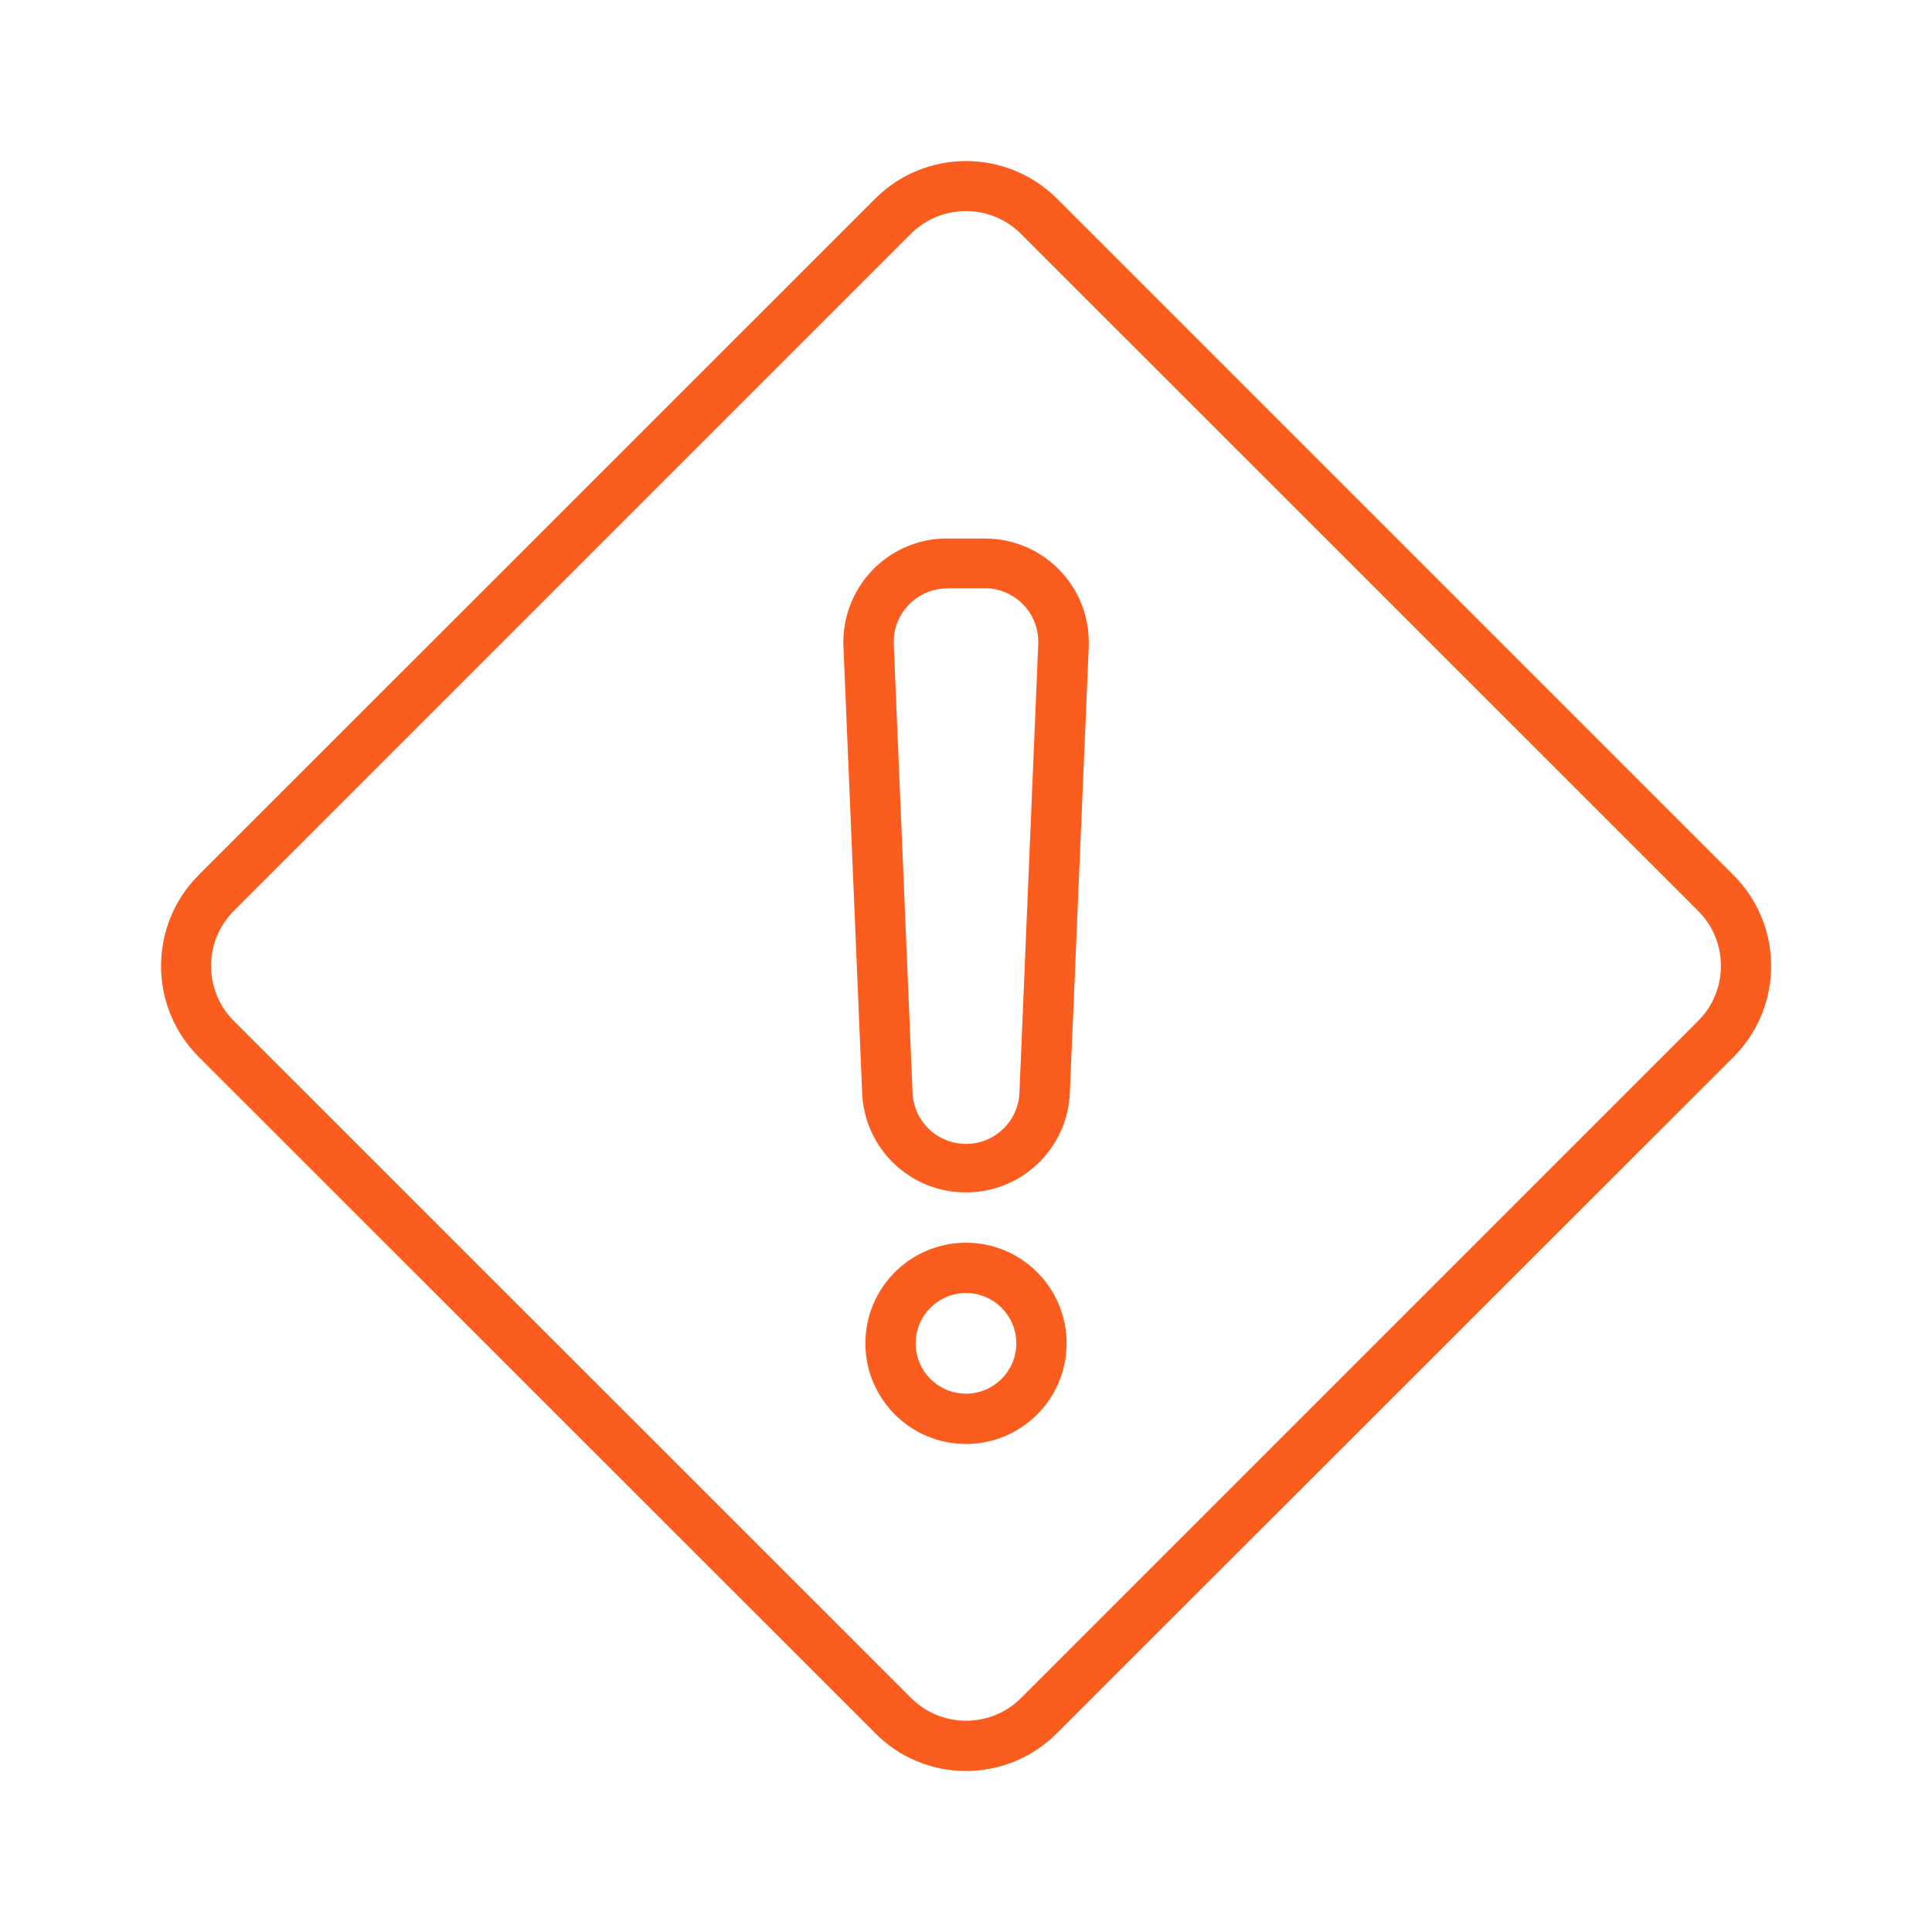
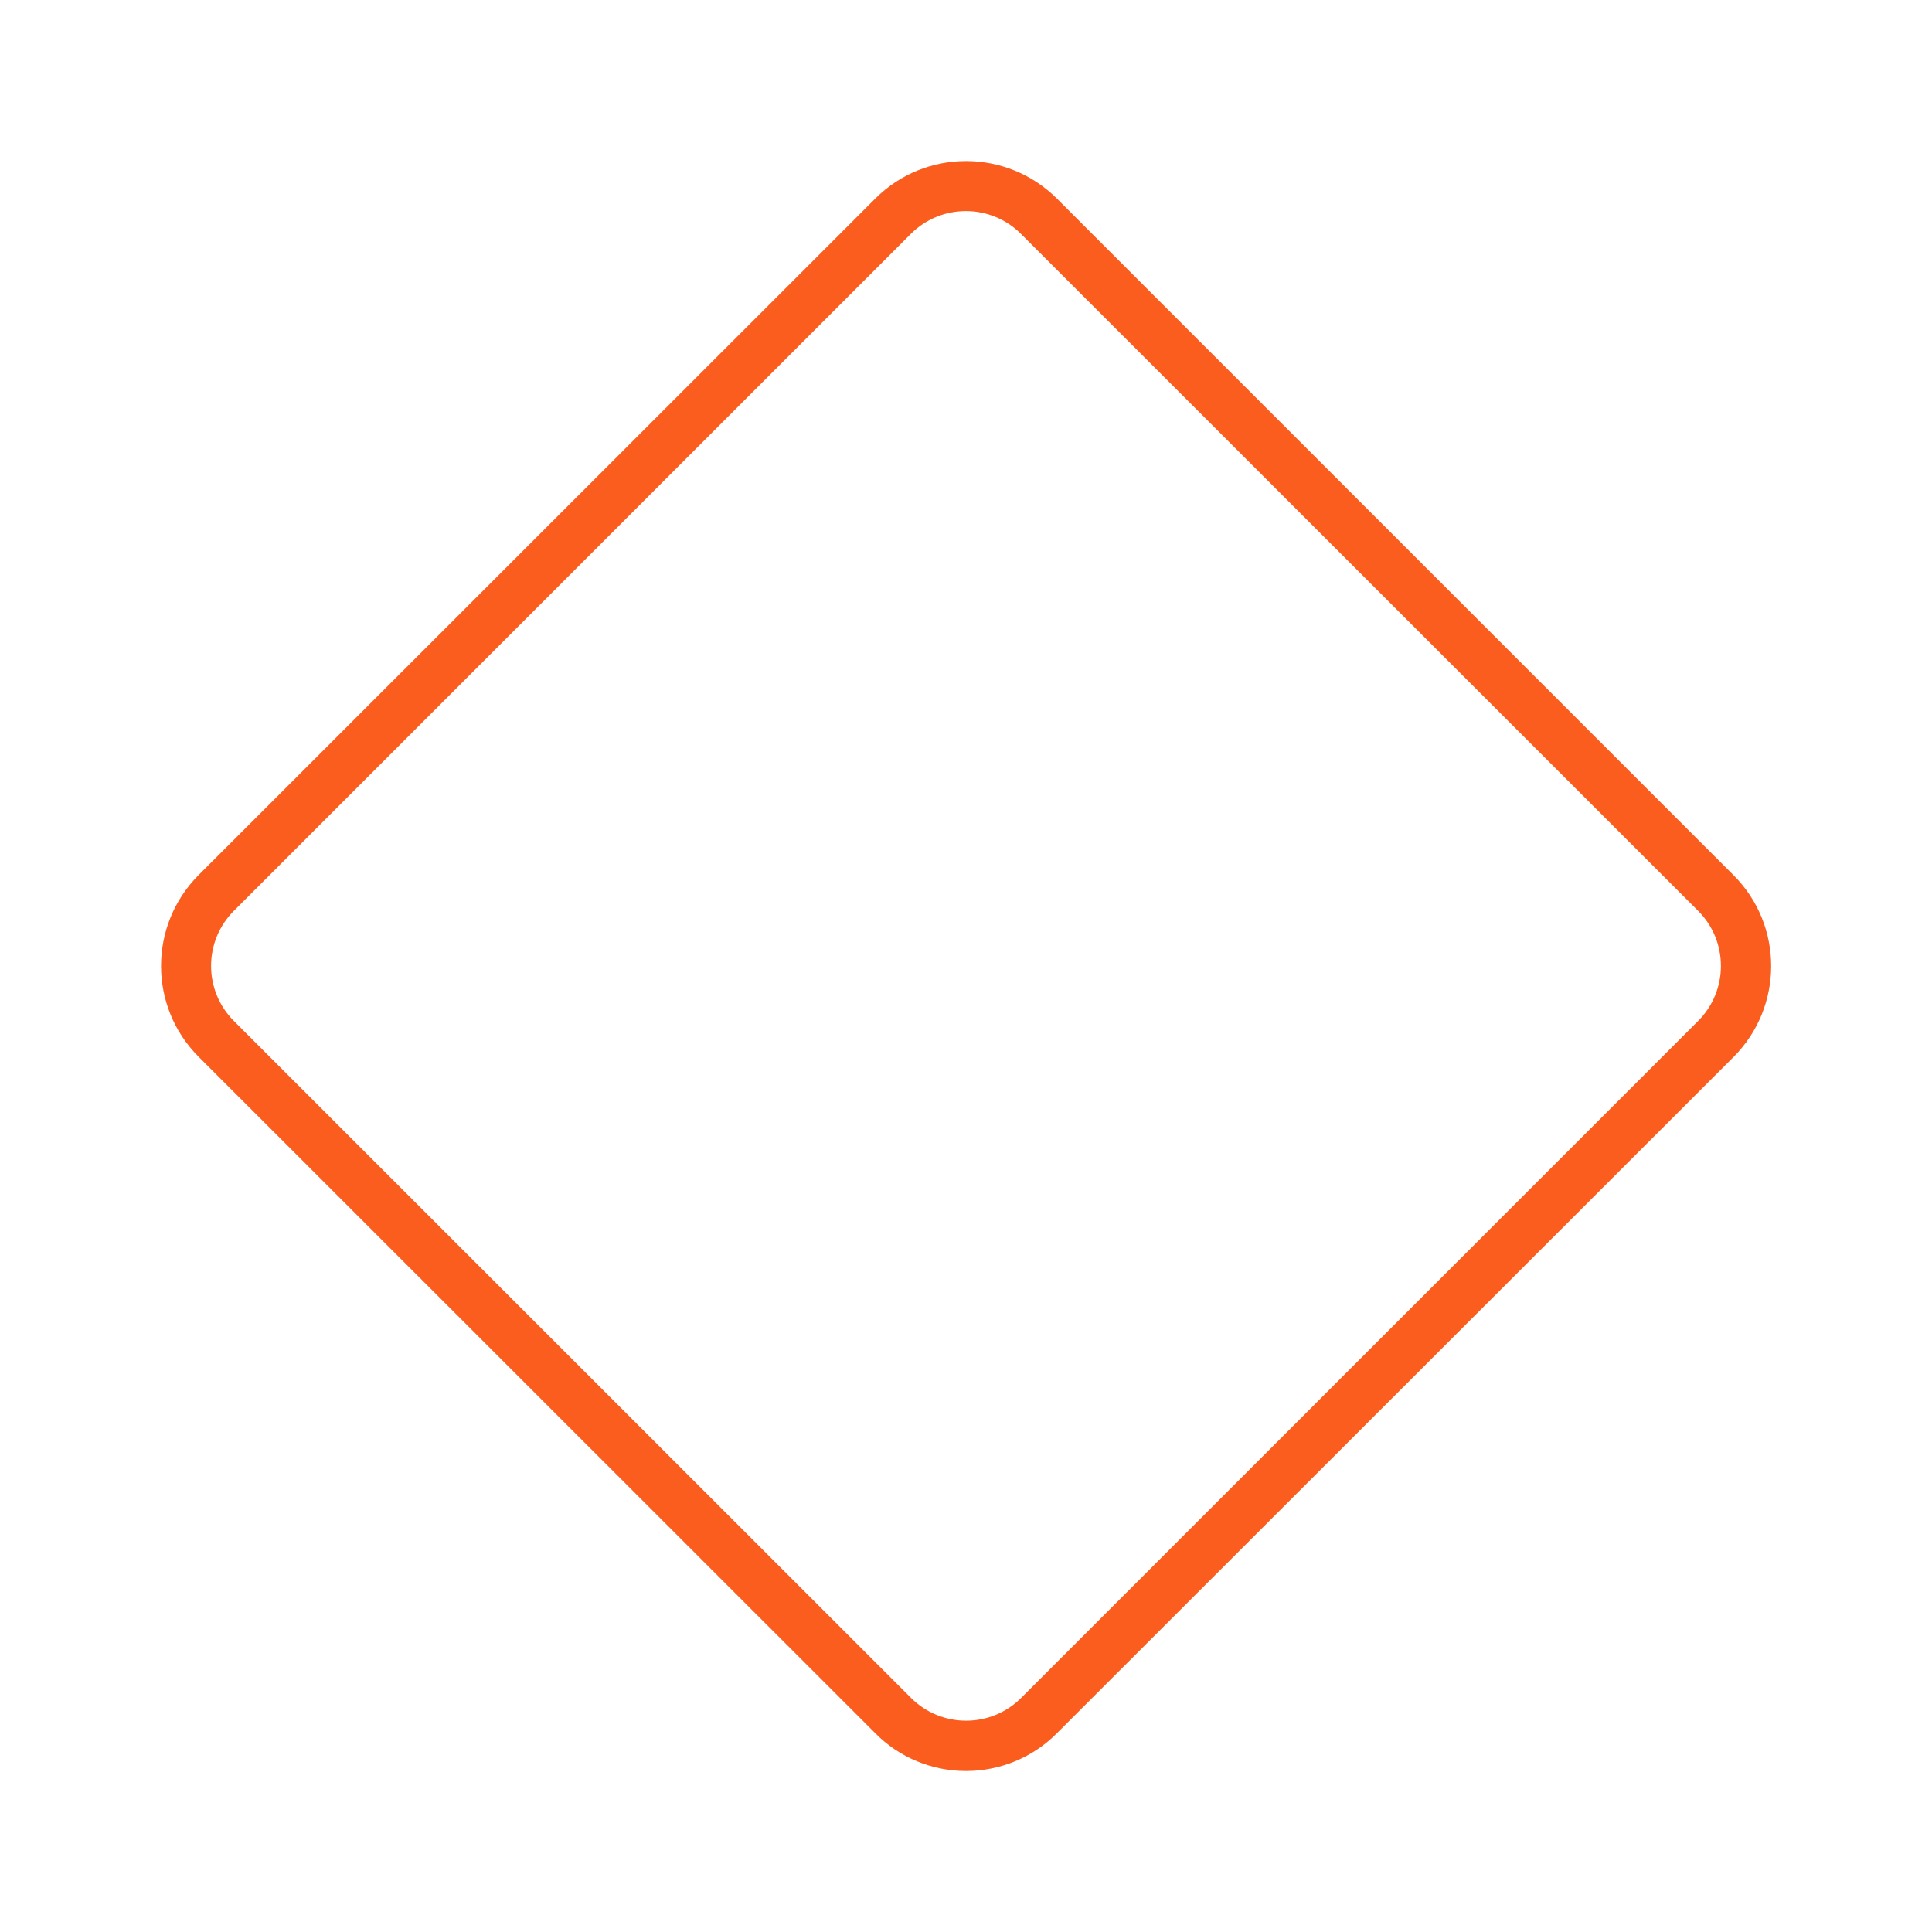
<svg xmlns="http://www.w3.org/2000/svg" version="1.1" id="Слой_1" x="0px" y="0px" viewBox="0 0 960 960" style="enable-background:new 0 0 960 960;" xml:space="preserve">
  <style type="text/css">
	.st0{fill:#FB5D1E;}
</style>
  <g>
    <path class="st0" d="M480,880c-16.9,0-33.2-6.7-45.1-18.8l0,0L98.7,525.1c-24.9-24.9-24.9-65.3,0-90.3c0,0,0,0,0,0L434.9,98.7   c24.9-24.9,65.3-24.9,90.3,0l336.2,336.2c24.9,24.9,24.9,65.3,0,90.3c0,0,0,0,0,0L525.1,861.3C513.2,873.3,496.9,880,480,880z    M452.6,843.6c15.1,15.2,39.7,15.2,54.8,0.1c0,0,0,0,0.1-0.1l336.2-336.2c15.2-15.1,15.2-39.7,0.1-54.8c0,0,0,0-0.1-0.1   L507.4,116.3c-15.1-15.2-39.7-15.2-54.8-0.1c0,0,0,0-0.1,0.1L116.3,452.5c-15.2,15.1-15.2,39.7-0.1,54.8c0,0,0,0,0.1,0.1   L452.6,843.6z" />
-     <path class="st0" d="M480,592.5c-27.7,0.1-50.5-21.8-51.6-49.4l-9.3-221.8c-1.2-28.5,20.9-52.5,49.3-53.7c0.7,0,1.5,0,2.2,0h18.8   c28.5,0,51.6,23,51.6,51.5c0,0.7,0,1.5,0,2.2L531.6,543C530.5,570.7,507.7,592.5,480,592.5z M470.7,292.4   c-14.7,0-26.6,11.9-26.6,26.5c0,0.4,0,0.8,0,1.1l9.3,221.8c0,14.7,11.9,26.6,26.6,26.6c14.7,0,26.6-11.9,26.6-26.6l9.3-221.8   c0.6-14.7-10.8-27-25.4-27.7c-0.4,0-0.8,0-1.1,0H470.7z" />
-     <path class="st0" d="M480,717.5c-27.6,0-50-22.4-50-50c0-27.6,22.4-50,50-50c27.6,0,50,22.4,50,50C530,695.1,507.6,717.5,480,717.5   z M480,642.5c-13.8,0-25,11.2-25,25s11.2,25,25,25c13.8,0,25-11.2,25-25S493.8,642.5,480,642.5z" />
  </g>
</svg>